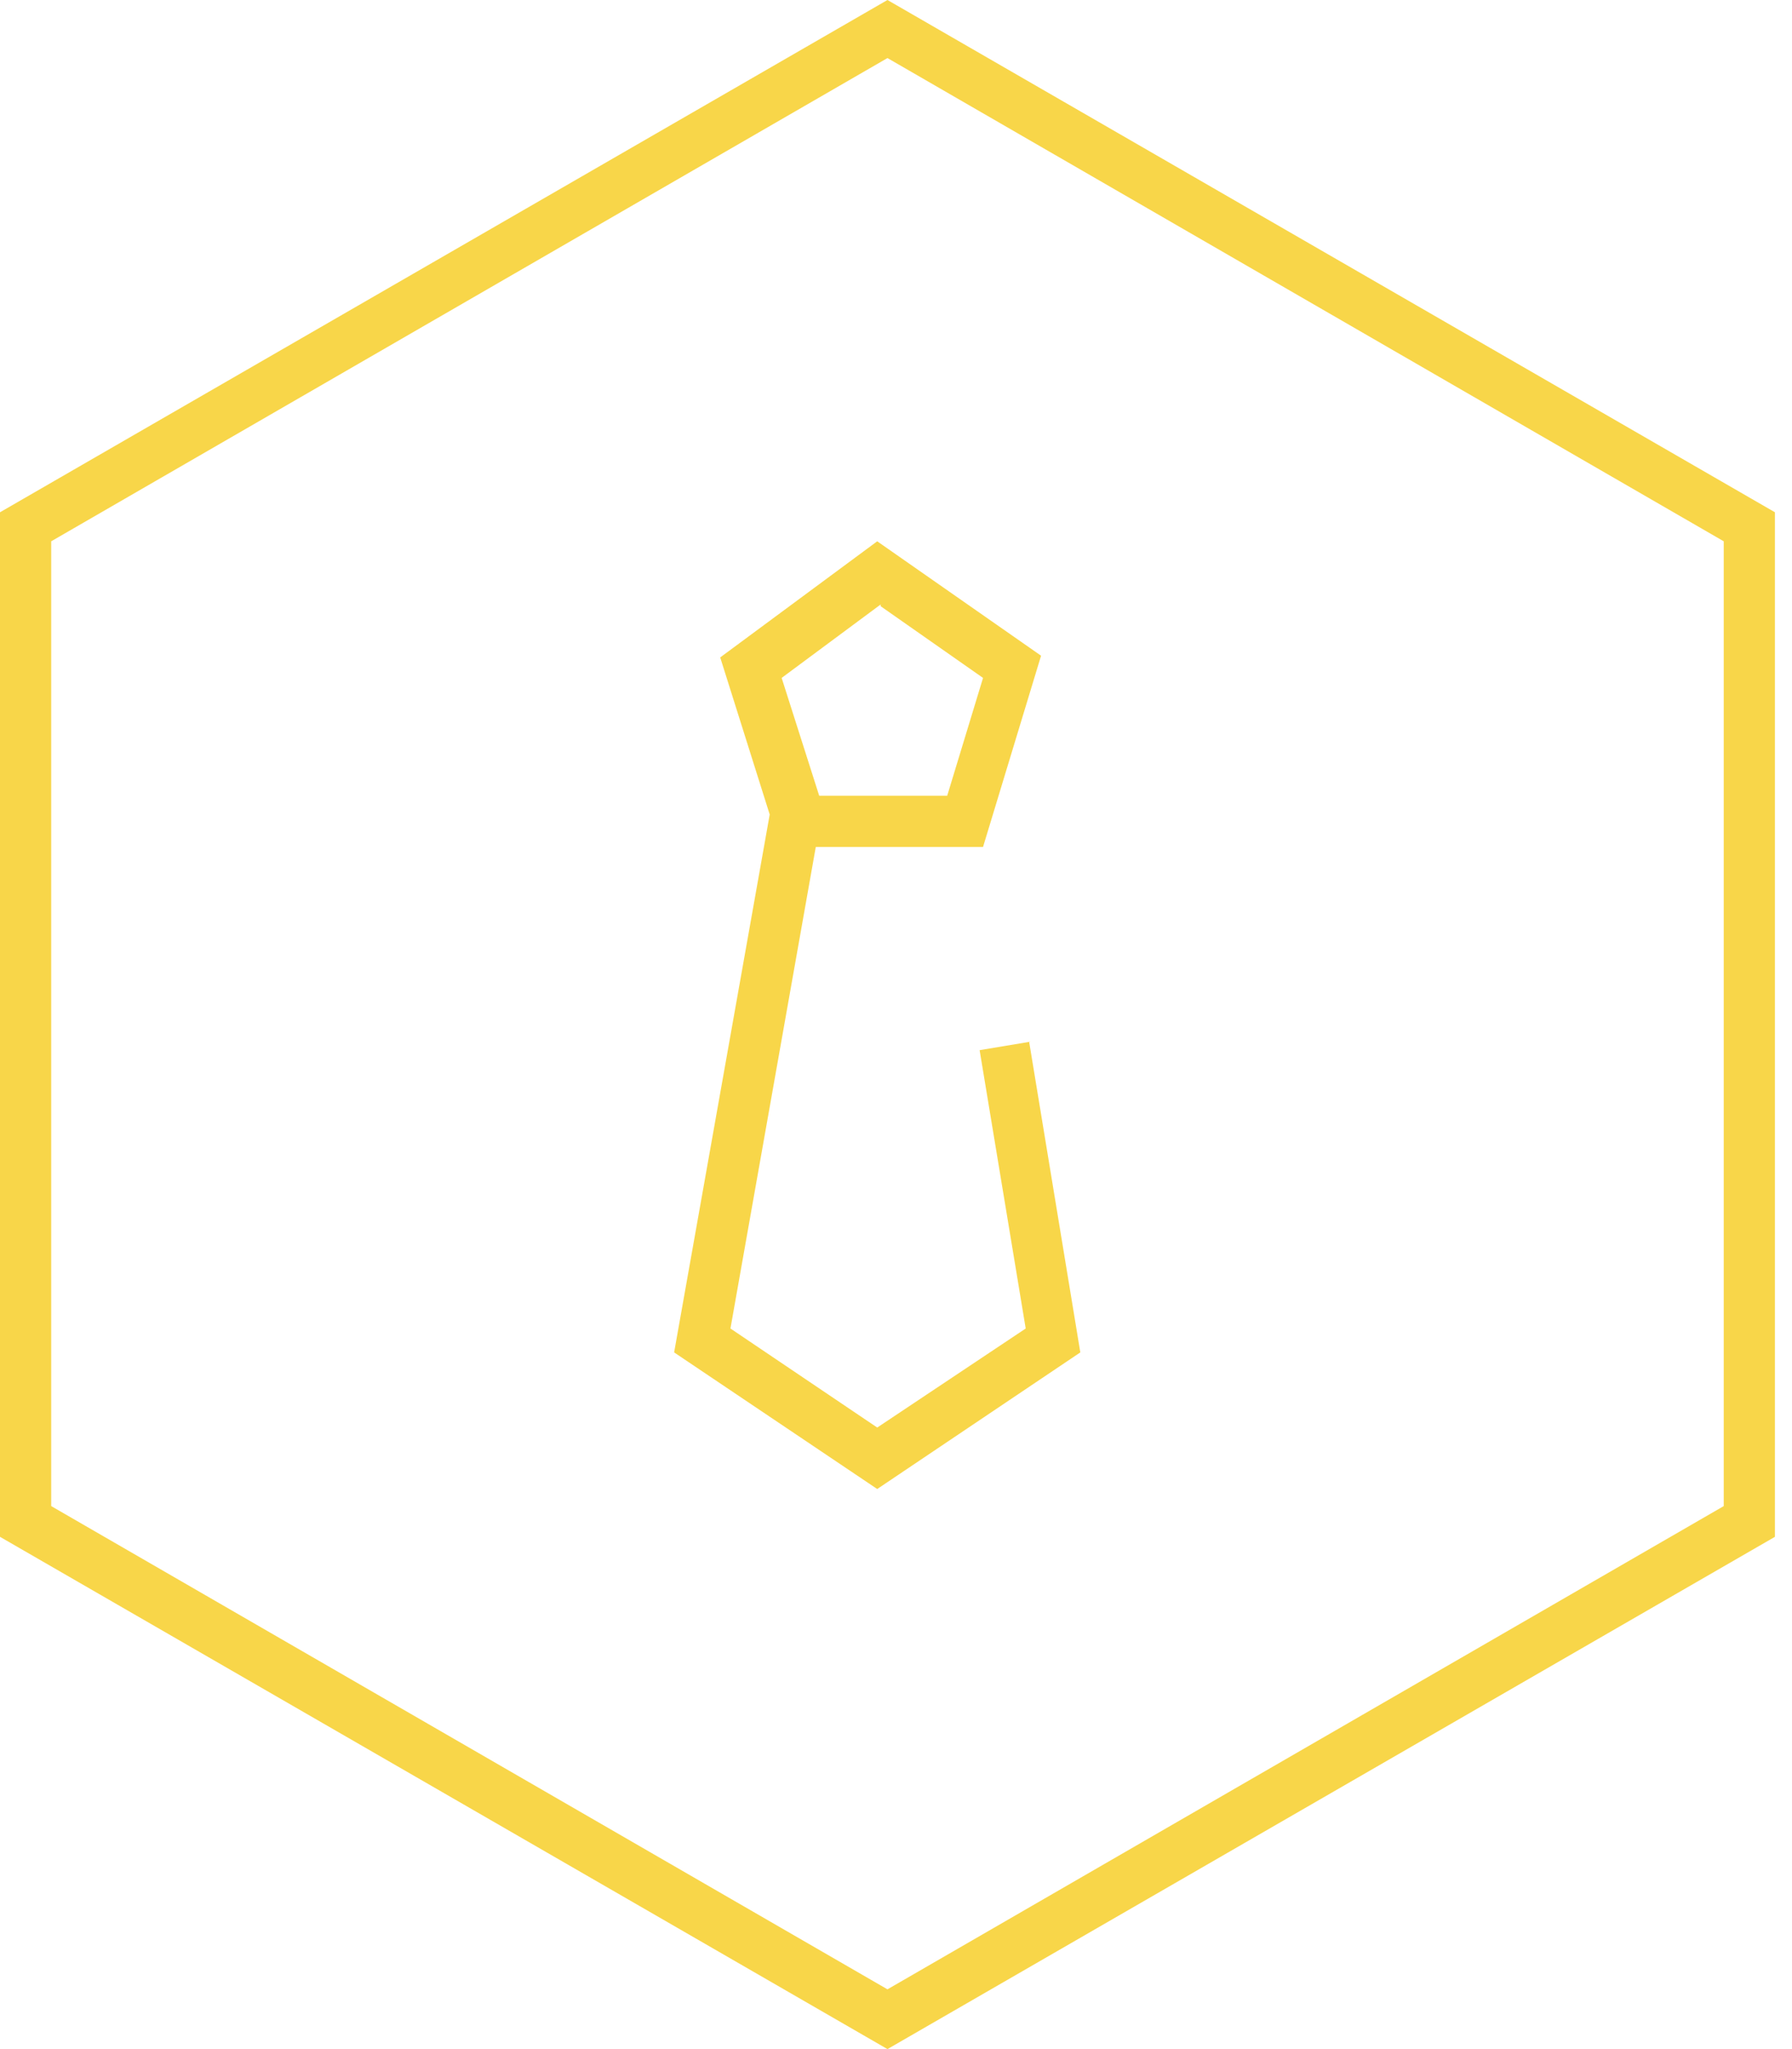
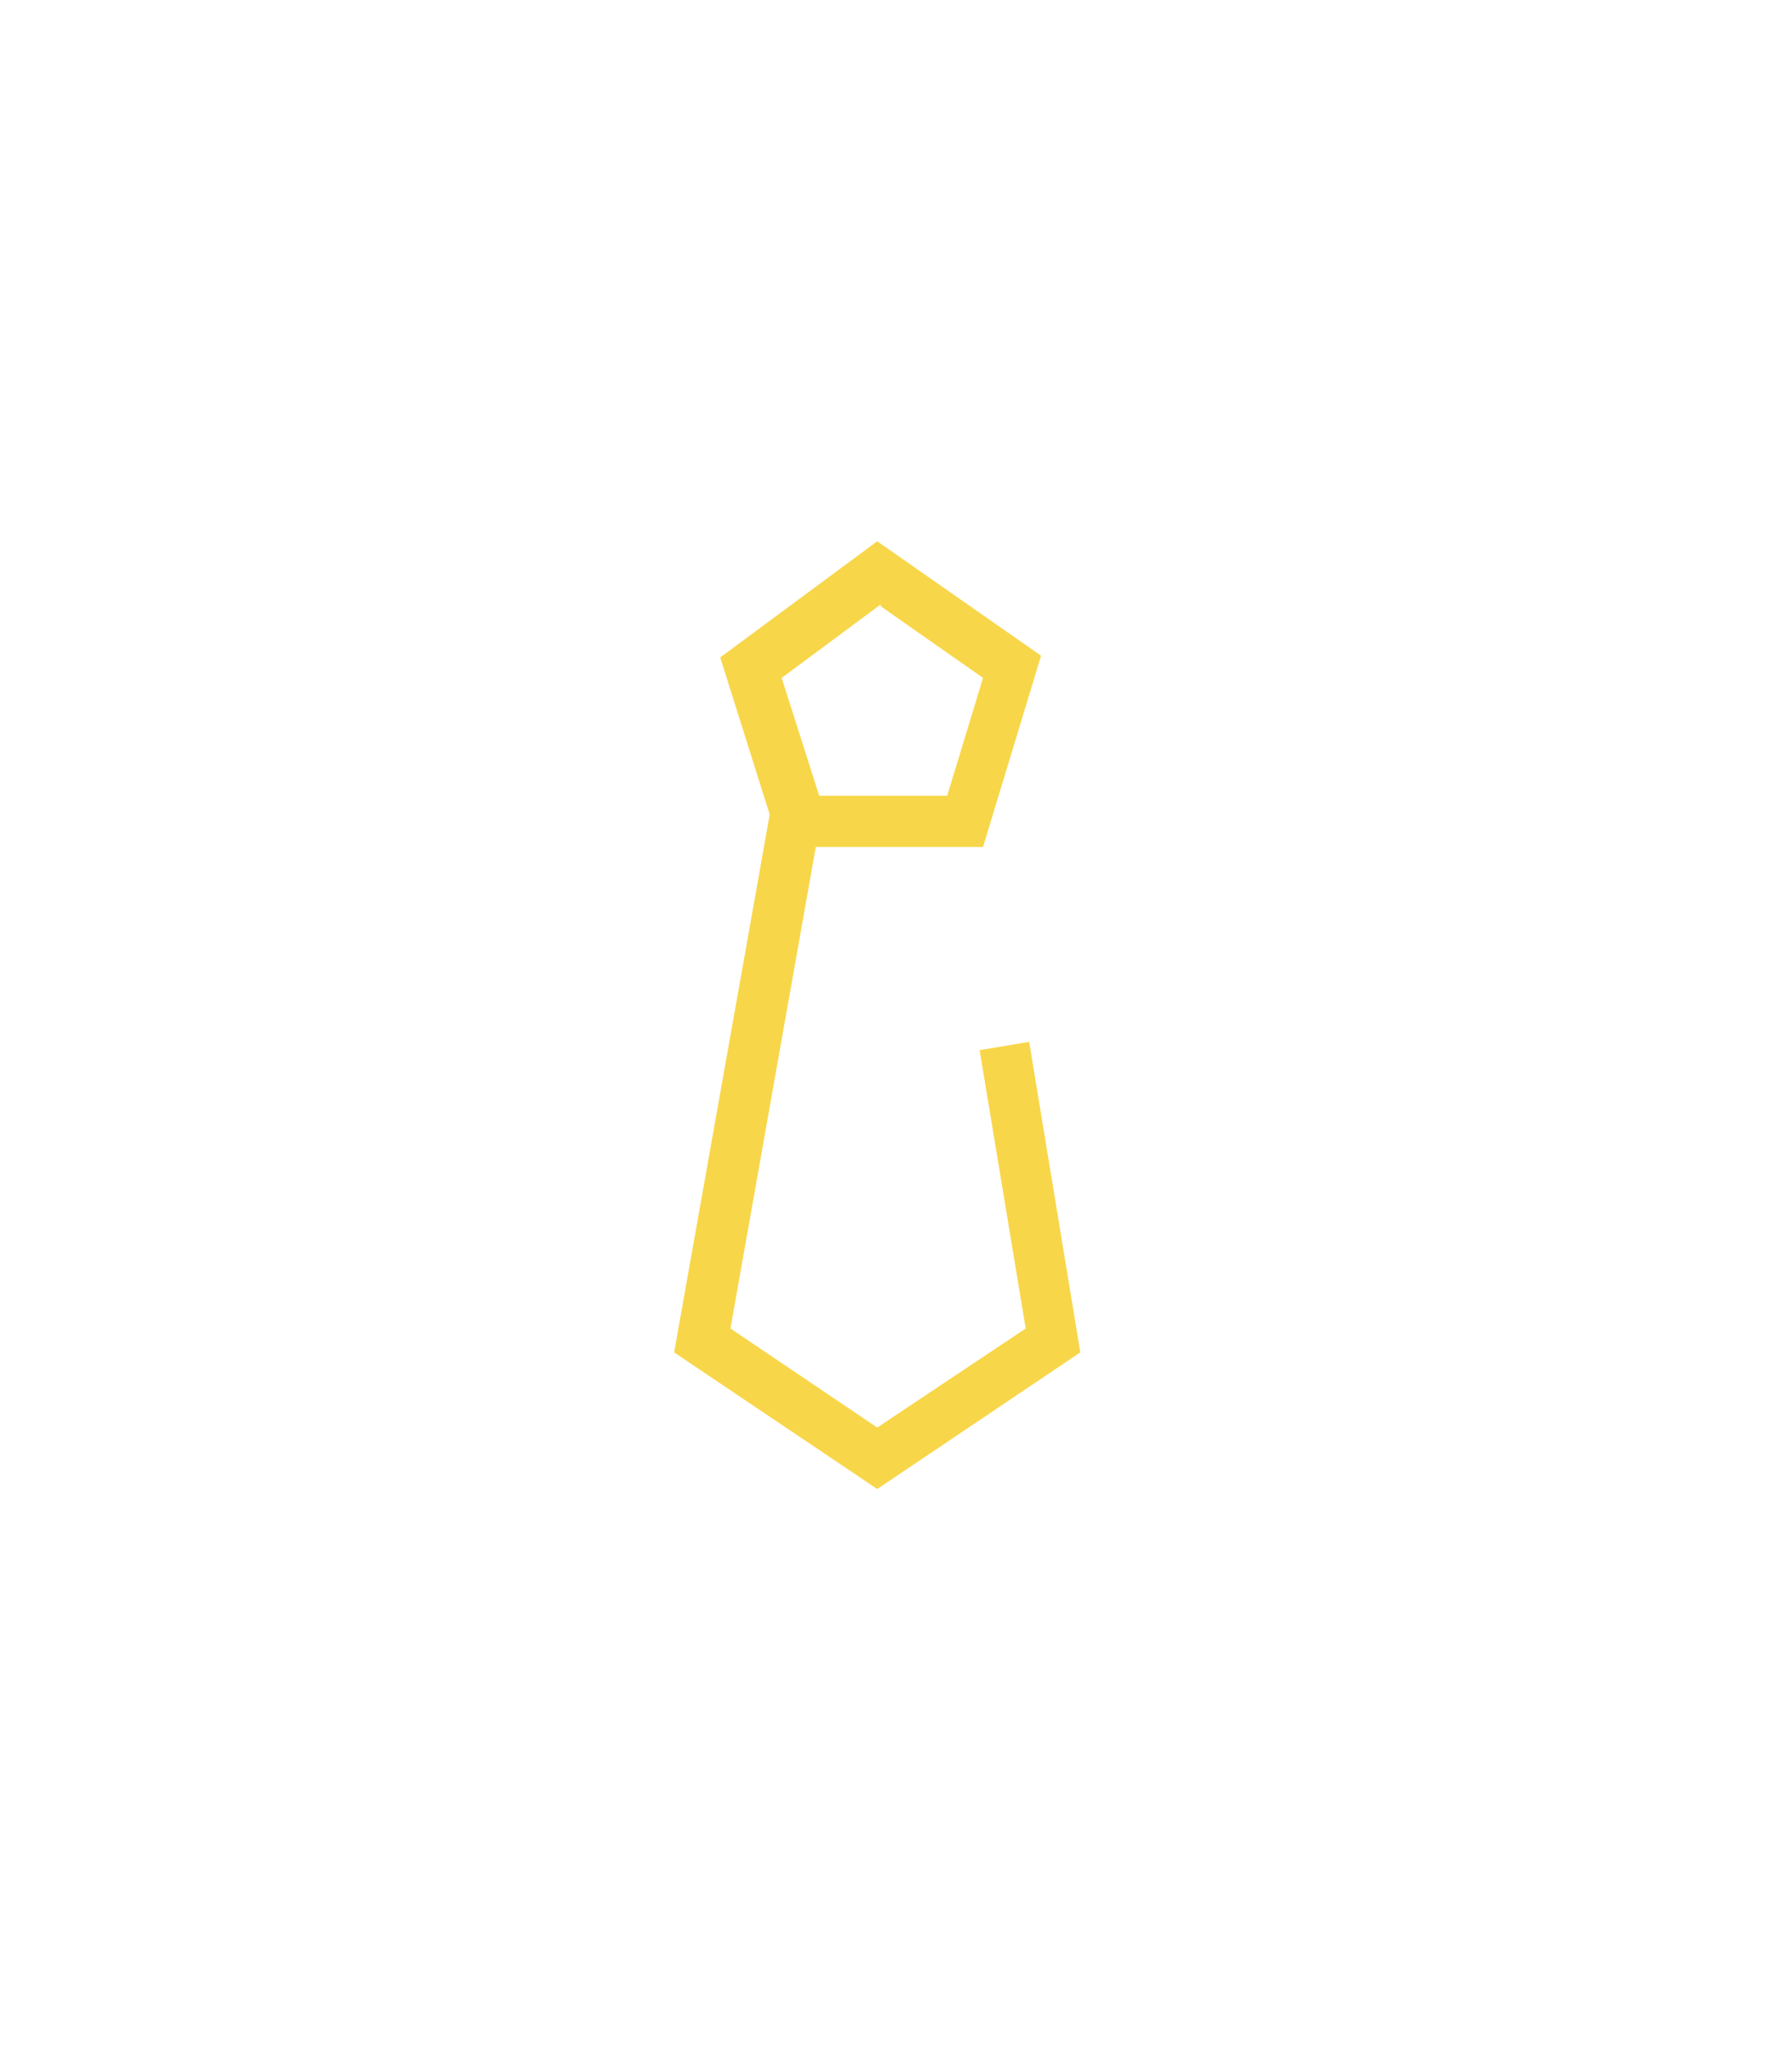
<svg xmlns="http://www.w3.org/2000/svg" id="Ebene_1" version="1.1" viewBox="0 0 105 120">
  <defs>
    <style>
      .st0 {
        fill: #f8d649;
      }
    </style>
  </defs>
-   <path class="st0" d="M52,3.4l49,28.3v56.5l-49,28.3L3,88.2V31.7L52,3.4ZM52,0L0,30v60l52,30,52-30V30L52,0Z" />
-   <path class="st0" d="M60.4,61l-3,.5,2.7,16.3-8.7,5.8-8.6-5.8,5-28.2h9.8l3.4-11.2-9.6-6.7-9.2,6.8,2.9,9.2-5.6,31.5,11.9,8,11.9-8-3-18.2ZM51.6,35.5l6,4.2-2.1,6.9h-7.5l-2.2-6.9,5.8-4.3Z" />
+   <path class="st0" d="M60.4,61l-3,.5,2.7,16.3-8.7,5.8-8.6-5.8,5-28.2h9.8l3.4-11.2-9.6-6.7-9.2,6.8,2.9,9.2-5.6,31.5,11.9,8,11.9-8-3-18.2M51.6,35.5l6,4.2-2.1,6.9h-7.5l-2.2-6.9,5.8-4.3Z" />
</svg>